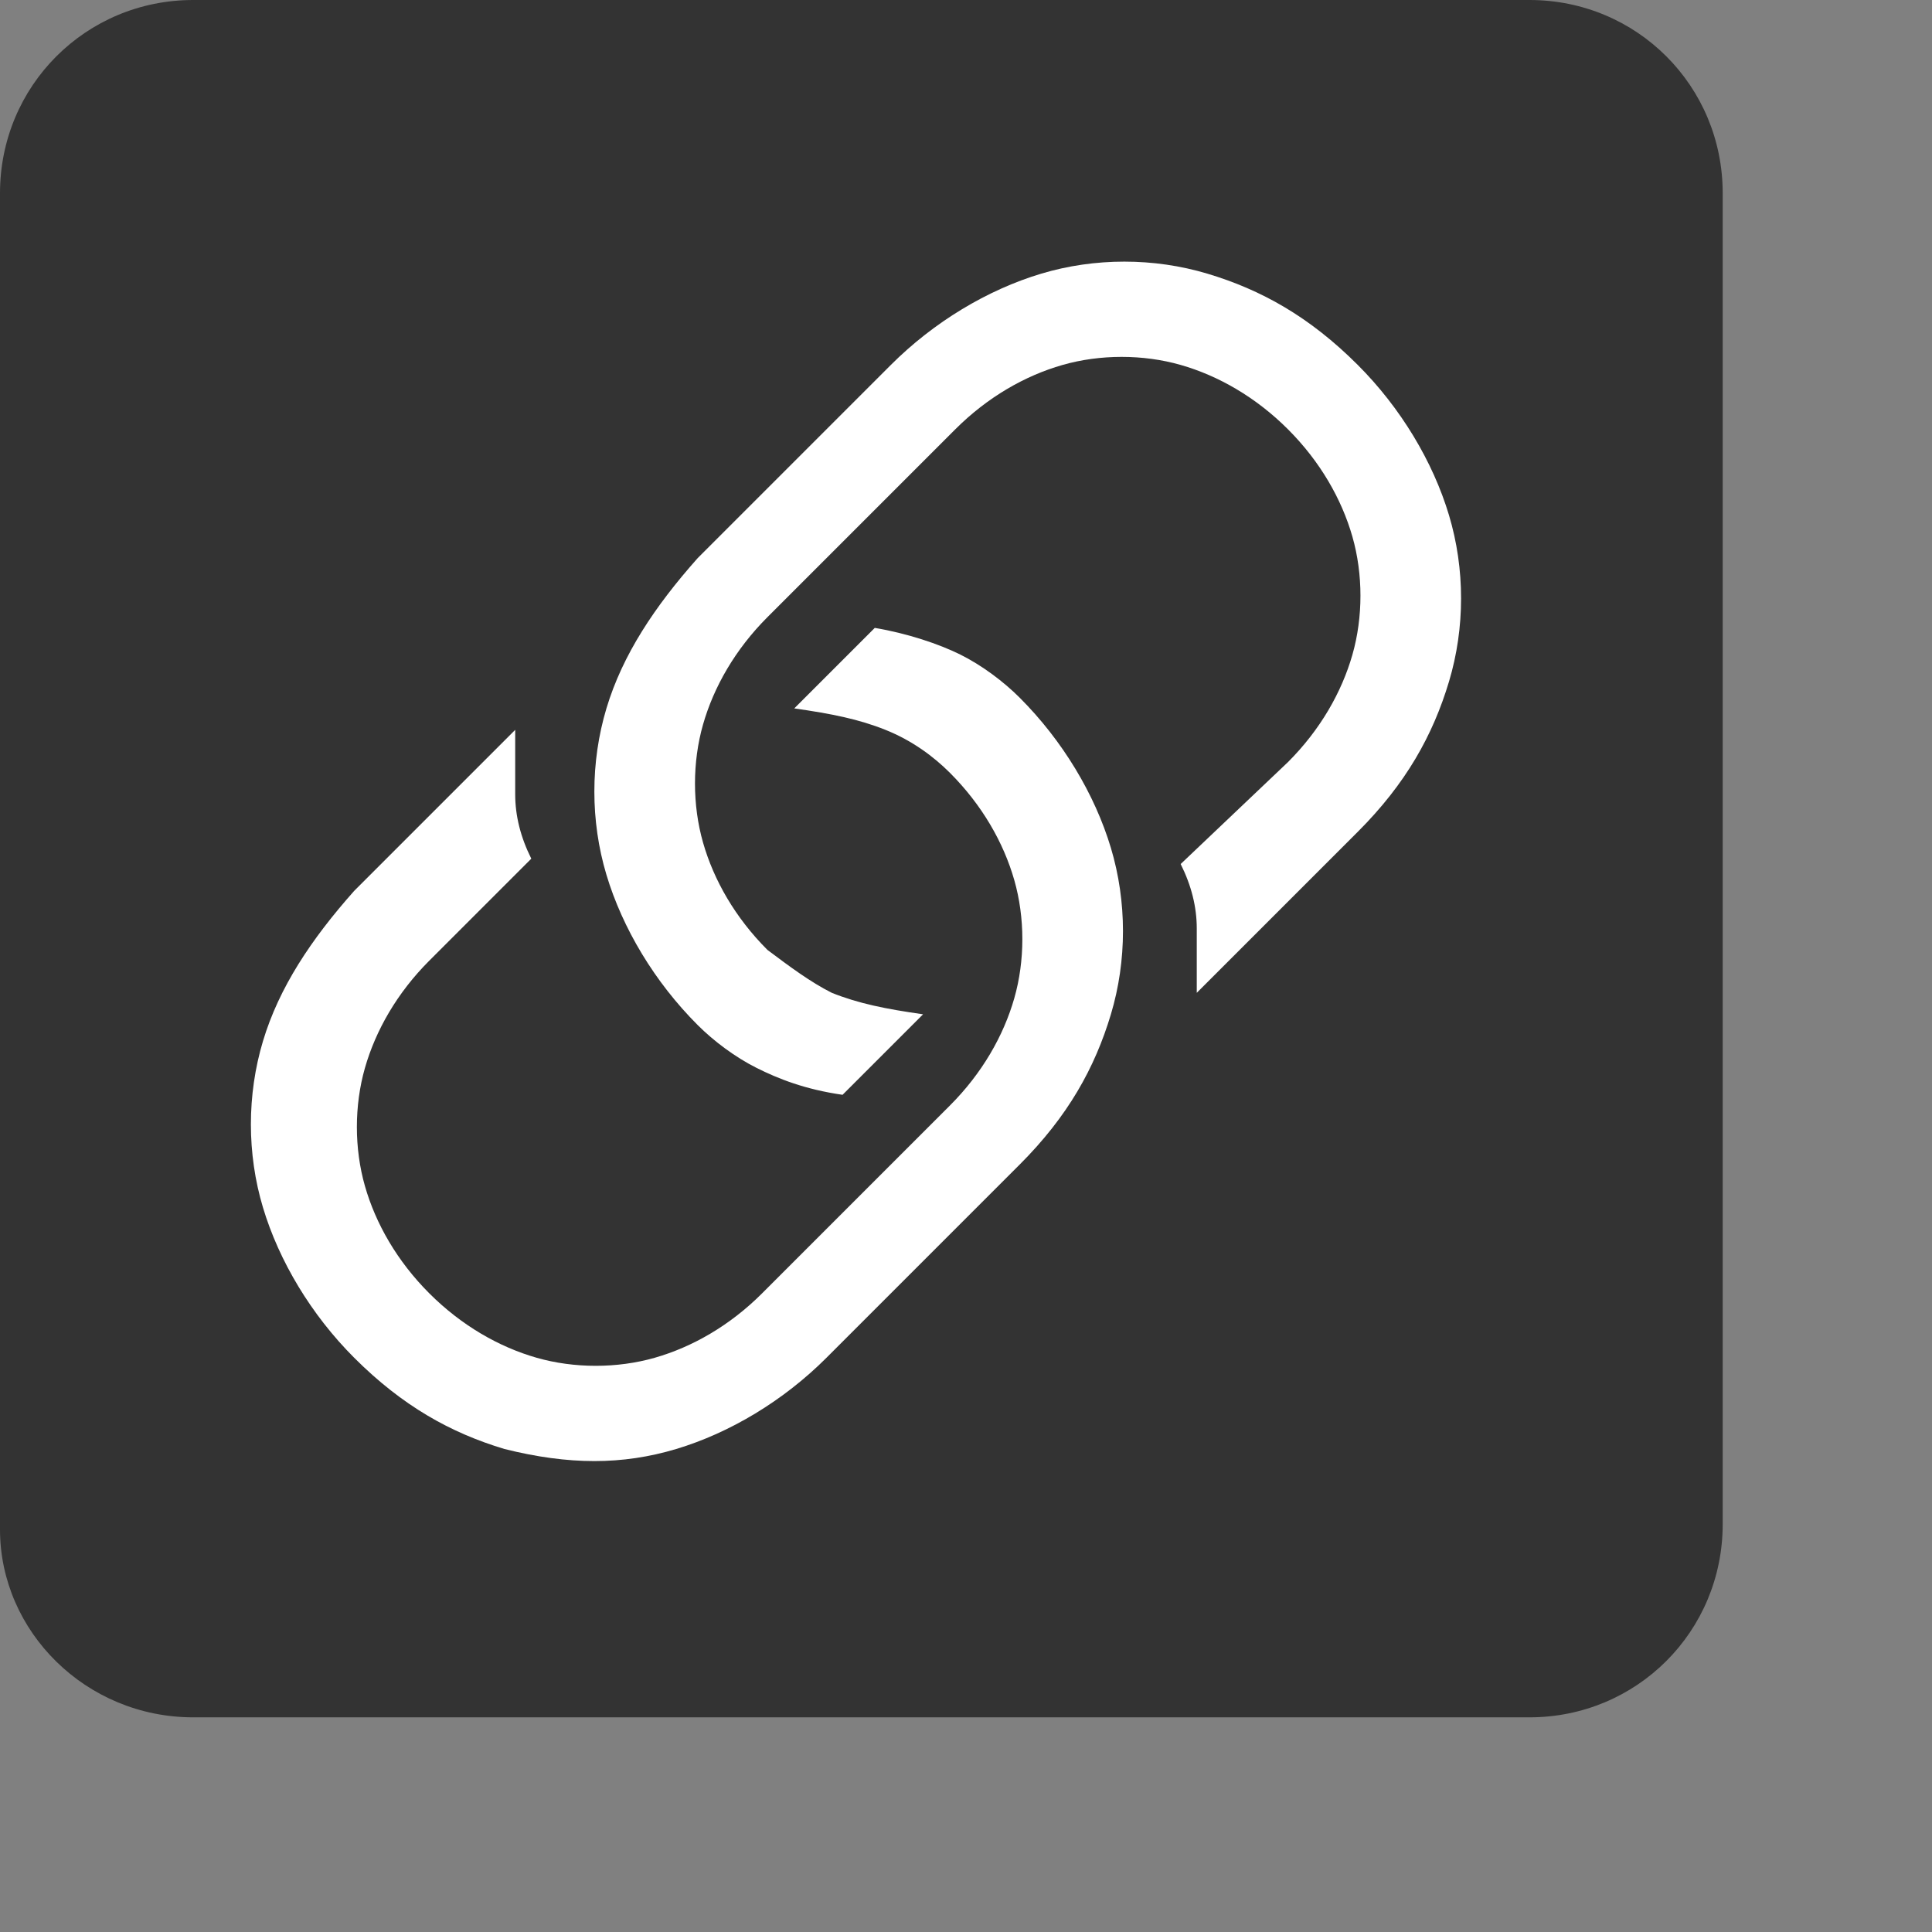
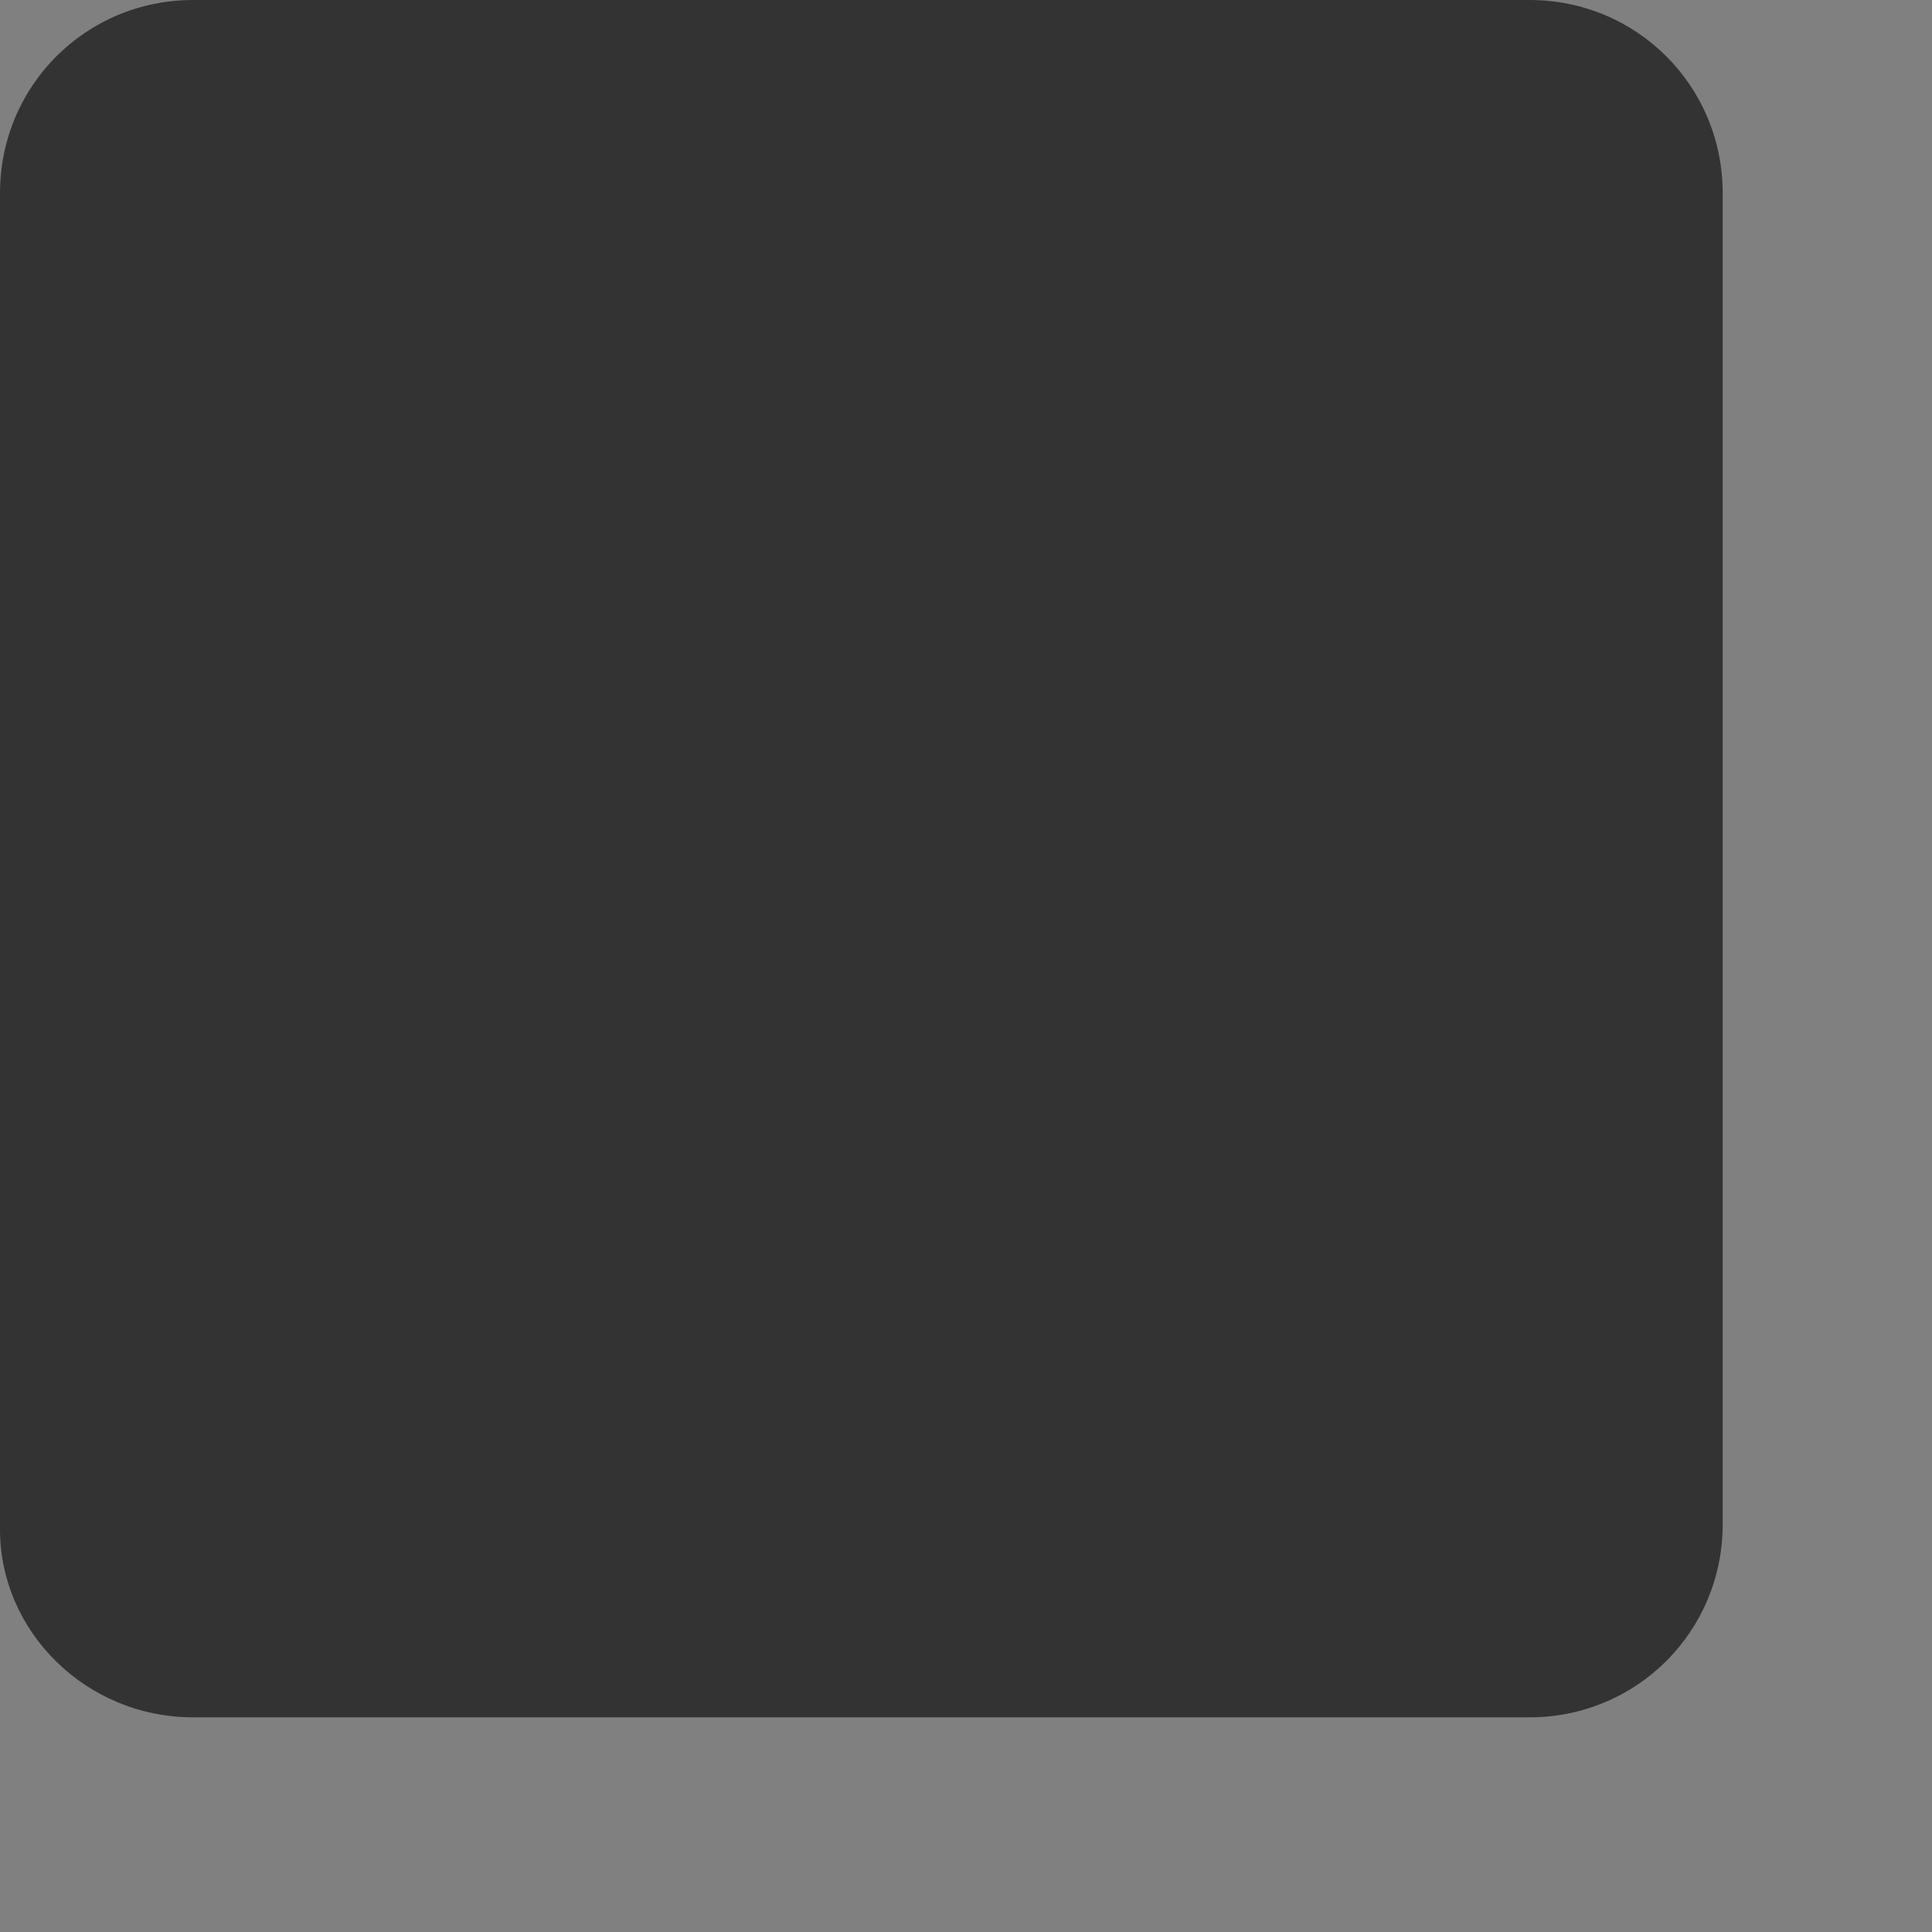
<svg xmlns="http://www.w3.org/2000/svg" version="1.1" id="Layer_1" x="0px" y="0px" width="36" height="36" viewBox="0 0 36 36" style="enable-background:new 0 0 36 36;" xml:space="preserve">
  <rect x="0" y="0" width="36" height="36" fill="#808080" stroke="none" />
  <style type="text/css">
	.st0{fill:#333333;}
	.st1{fill:#FFFFFF;}
</style>
  <path id="Path" class="st0" d="M3.6,32h24.9c2,0,3.6-1.6,3.6-3.6V3.6c0-2-1.6-3.6-3.6-3.6H3.6C1.6,0,0,1.6,0,3.6v24.9  C0,30.4,1.6,32,3.6,32z" />
-   <path class="st1" d="M15.7,20.4l1.5-1.5c-0.7-0.1-1.2-0.2-1.7-0.4c-0.4-0.2-0.8-0.5-1.2-0.8c-0.6-0.6-1-1.3-1.2-2  c-0.2-0.7-0.2-1.5,0-2.2c0.2-0.7,0.6-1.4,1.2-2l3.5-3.5c0.6-0.6,1.3-1,2-1.2c0.7-0.2,1.5-0.2,2.2,0c0.7,0.2,1.4,0.6,2,1.2  c0.6,0.6,1,1.3,1.2,2c0.2,0.7,0.2,1.5,0,2.2c-0.2,0.7-0.6,1.4-1.2,2L22,16.1c0.2,0.4,0.3,0.8,0.3,1.2c0,0.4,0,0.8,0,1.2l3-3  c0.9-0.9,1.4-1.8,1.7-2.8c0.3-1,0.3-2.1,0-3.1c-0.3-1-0.9-2-1.7-2.8c-0.9-0.9-1.8-1.4-2.8-1.7c-1-0.3-2.1-0.3-3.1,0  c-1,0.3-2,0.9-2.8,1.7l-3.6,3.6c-0.8,0.9-1.4,1.8-1.7,2.8c-0.3,1-0.3,2.1,0,3.1c0.3,1,0.9,2,1.7,2.8c0.3,0.3,0.7,0.6,1.1,0.8  C14.5,20.1,15,20.3,15.7,20.4L15.7,20.4z M12.6,27c1-0.3,2-0.9,2.8-1.7l3.6-3.6c0.9-0.9,1.4-1.8,1.7-2.8c0.3-1,0.3-2.1,0-3.1  c-0.3-1-0.9-2-1.7-2.8c-0.3-0.3-0.7-0.6-1.1-0.8c-0.4-0.2-1-0.4-1.6-0.5l-1.5,1.5c0.7,0.1,1.2,0.2,1.7,0.4c0.5,0.2,0.9,0.5,1.2,0.8  c0.6,0.6,1,1.3,1.2,2c0.2,0.7,0.2,1.5,0,2.2c-0.2,0.7-0.6,1.4-1.2,2l-3.5,3.5c-0.6,0.6-1.3,1-2,1.2c-0.7,0.2-1.5,0.2-2.2,0  c-0.7-0.2-1.4-0.6-2-1.2c-0.6-0.6-1-1.3-1.2-2c-0.2-0.7-0.2-1.5,0-2.2c0.2-0.7,0.6-1.4,1.2-2l1.9-1.9c-0.2-0.4-0.3-0.8-0.3-1.2  c0-0.4,0-0.8,0-1.2l-3,3c-0.8,0.9-1.4,1.8-1.7,2.8c-0.3,1-0.3,2.1,0,3.1c0.3,1,0.9,2,1.7,2.8c0.9,0.9,1.8,1.4,2.8,1.7  C10.6,27.3,11.6,27.3,12.6,27L12.6,27z" />
</svg>